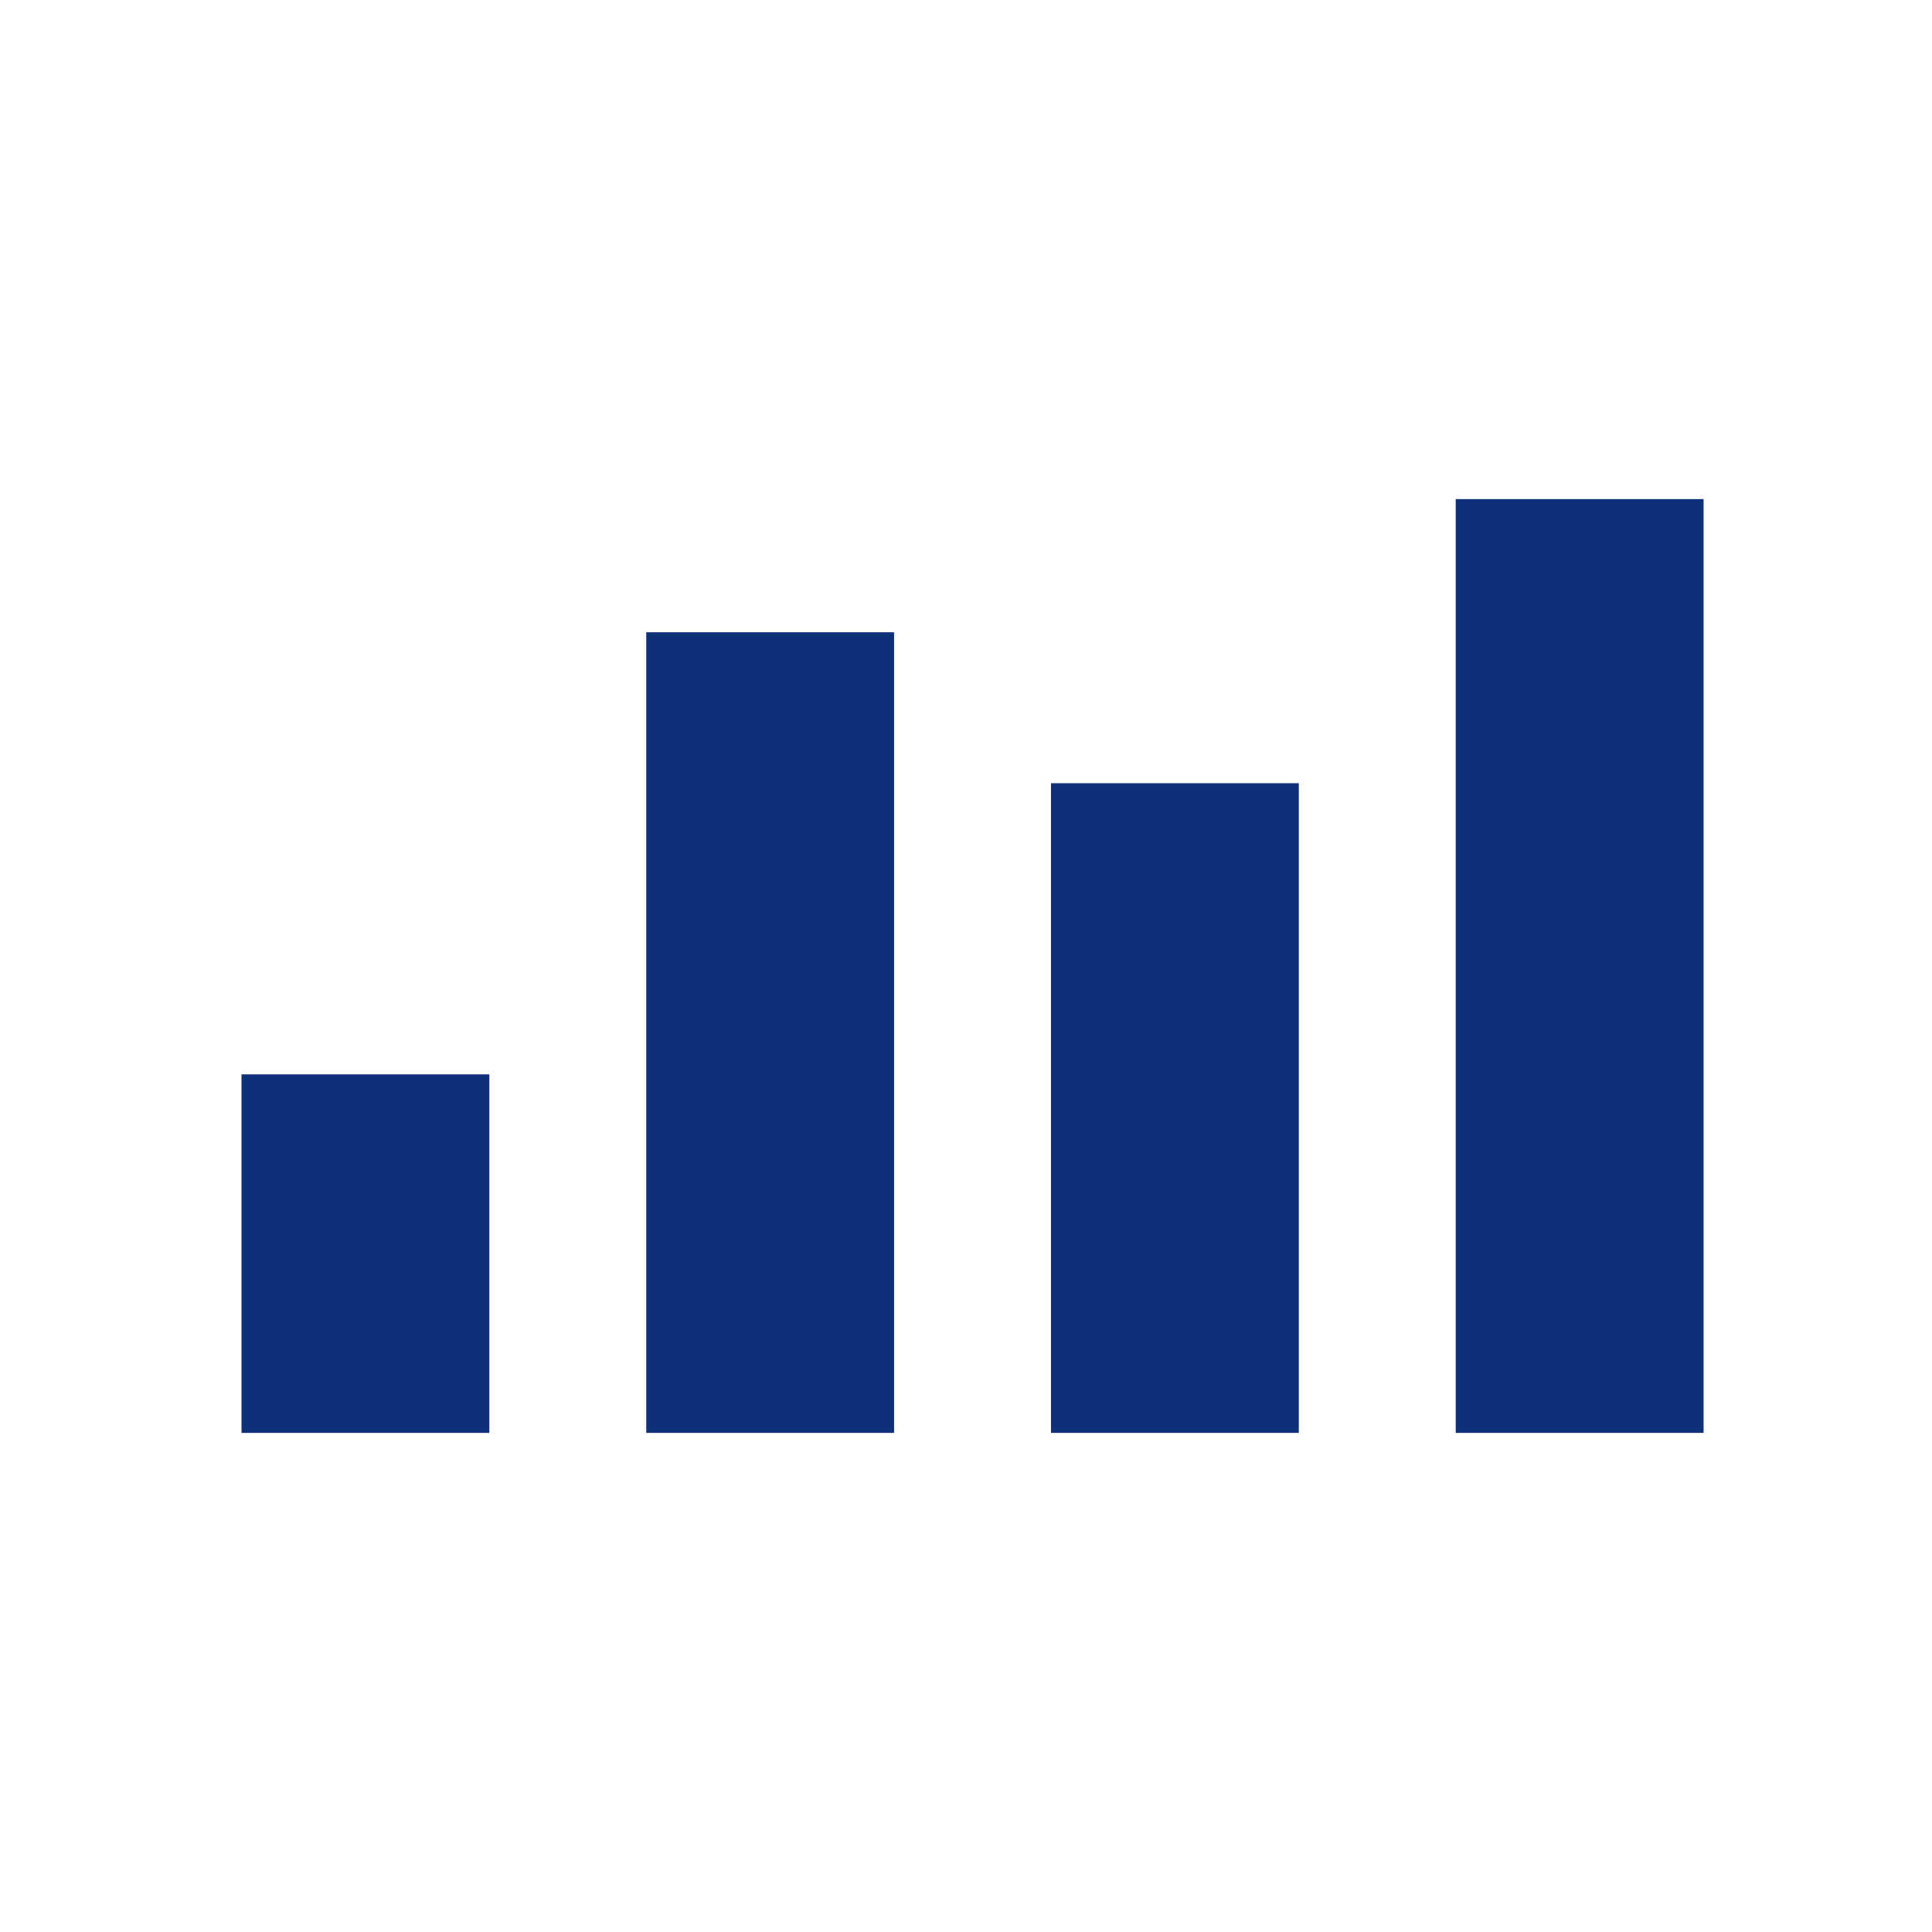
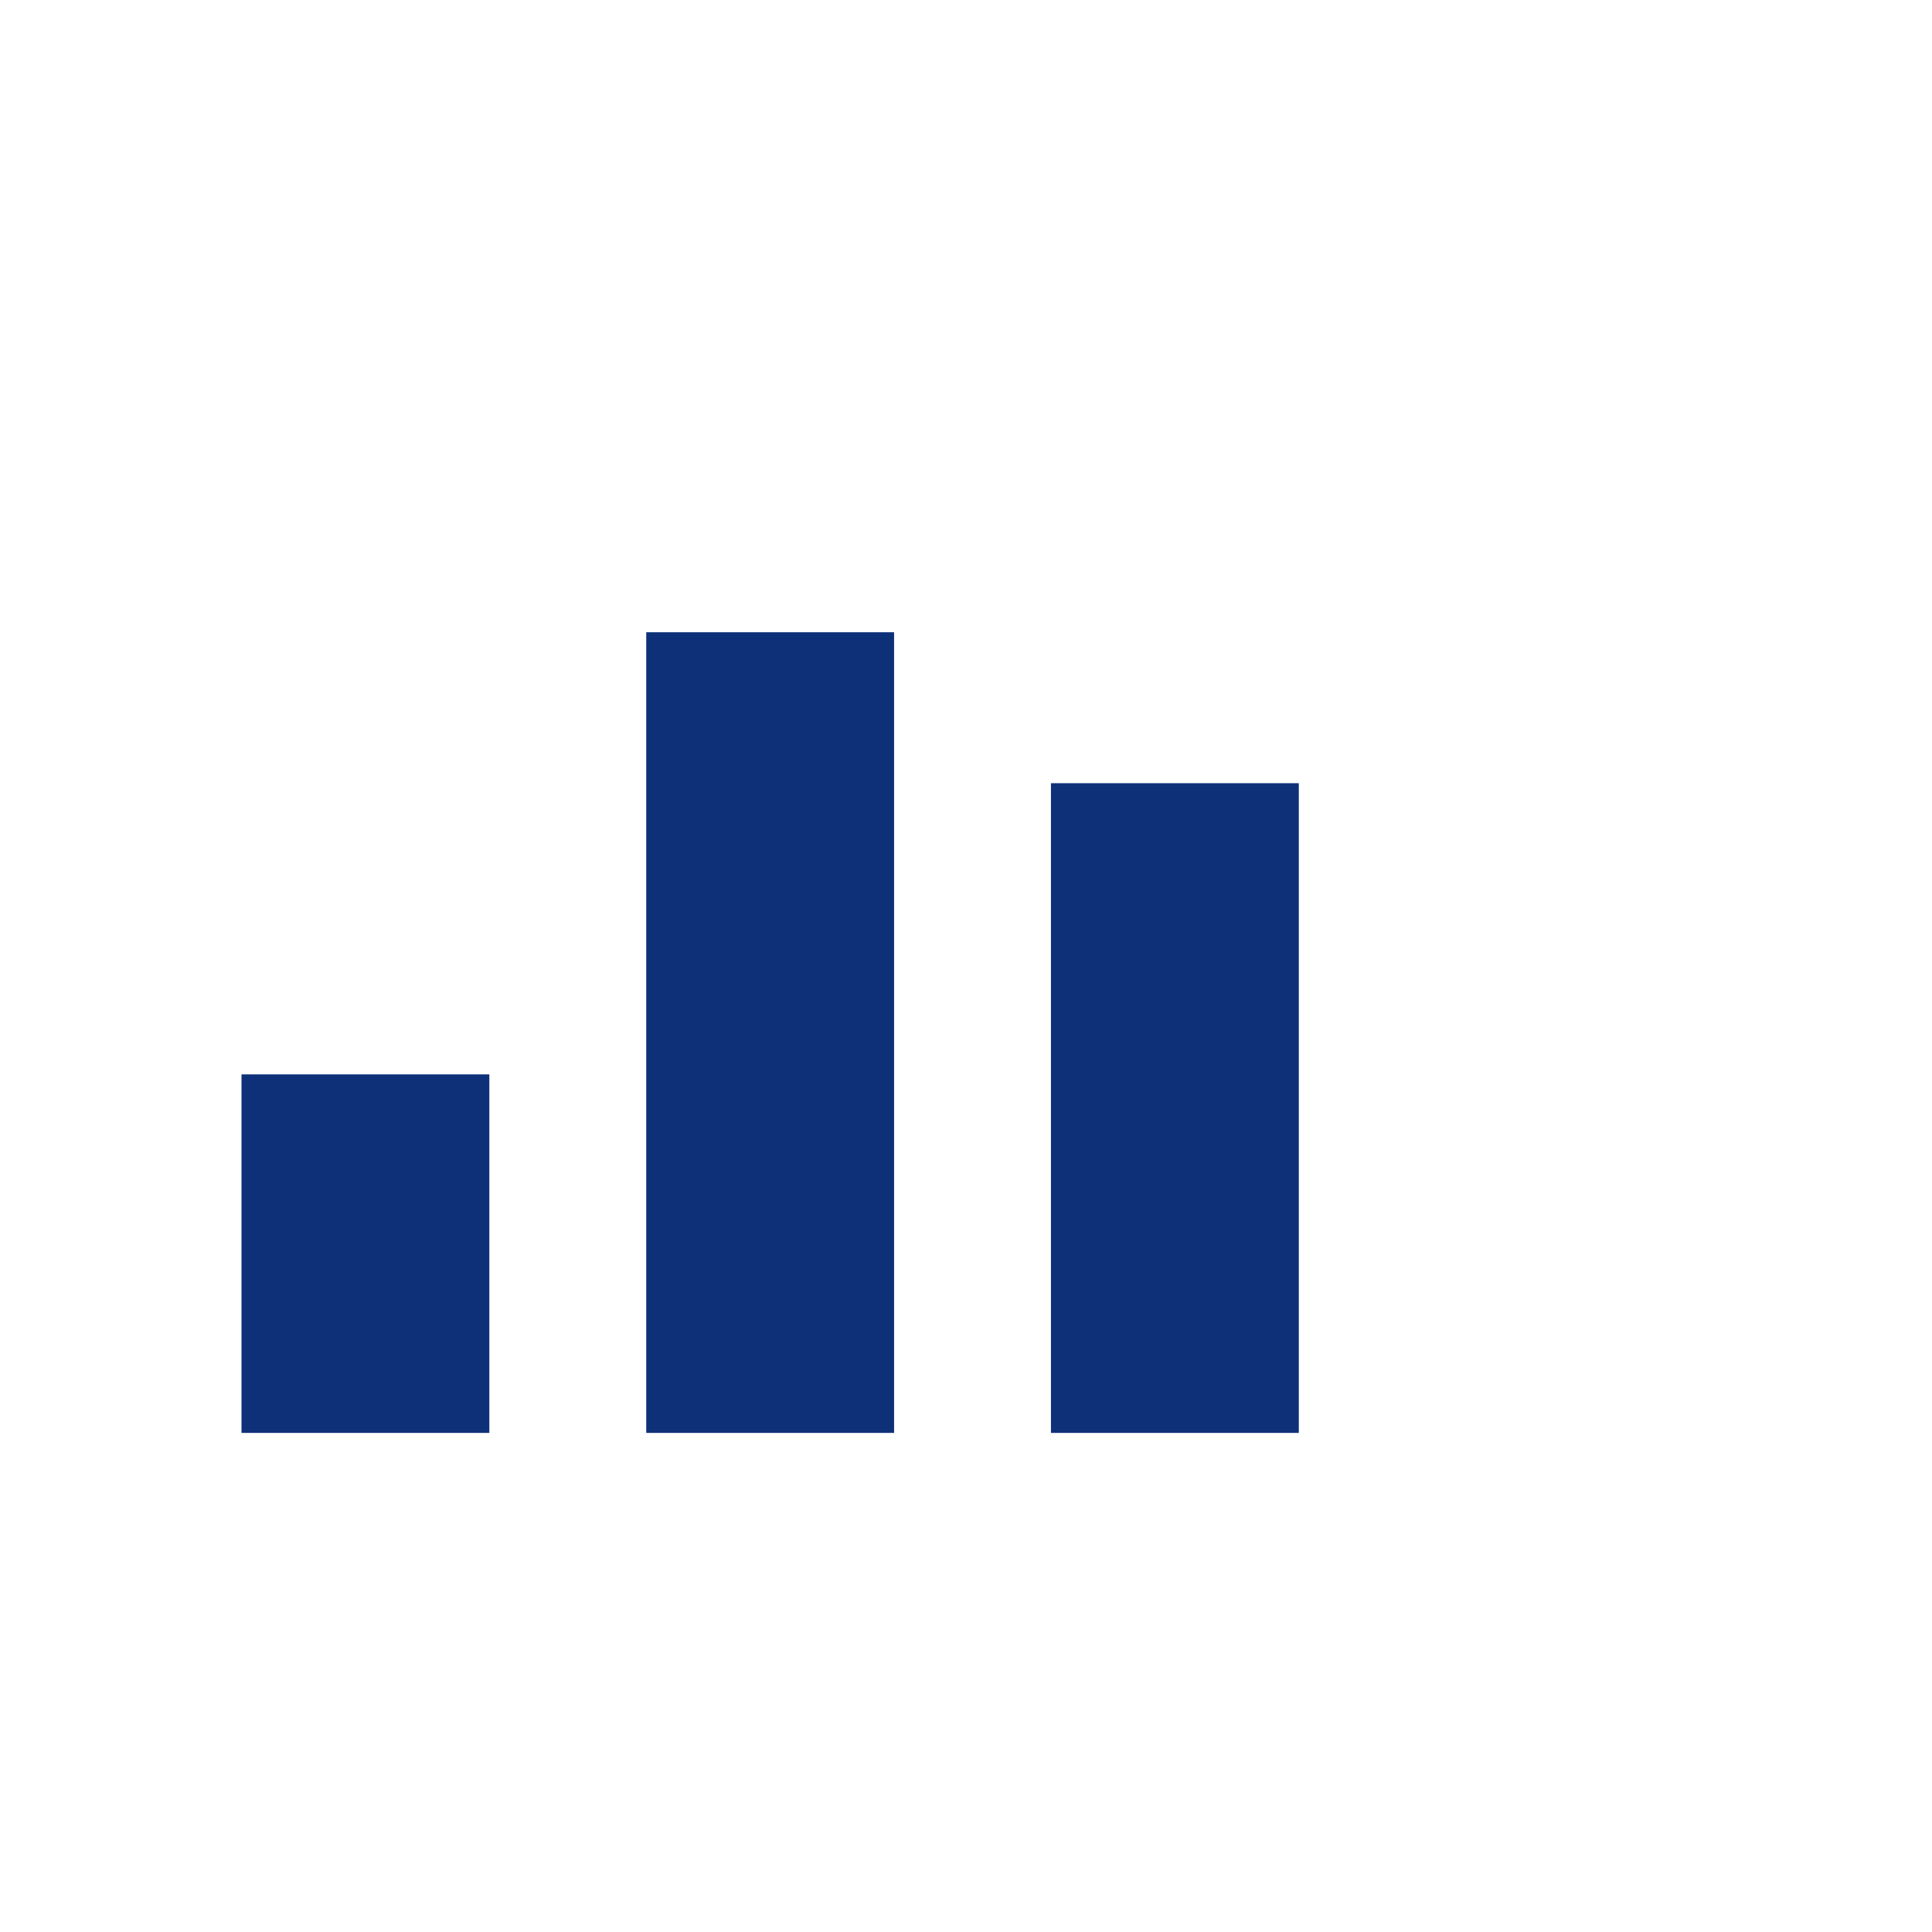
<svg xmlns="http://www.w3.org/2000/svg" width="120" height="120" viewBox="0 0 120 120" fill="none">
-   <path d="M90.418 43.005V66.997V89H105.812V61.711V37.719V31H90.418V43.005Z" fill="#0D3078" />
  <path d="M65.277 62.522V78.799V89H80.671V75.122V58.847V48.646H65.277V62.522Z" fill="#0D3078" />
  <path d="M40.139 60.1V82.61V89H55.533V78.004V55.494V39.27H40.139V60.1Z" fill="#0D3078" />
  <path d="M15 79.484V89H30.394V87.053V77.537V66.732H15V79.484Z" fill="#0D3078" />
</svg>